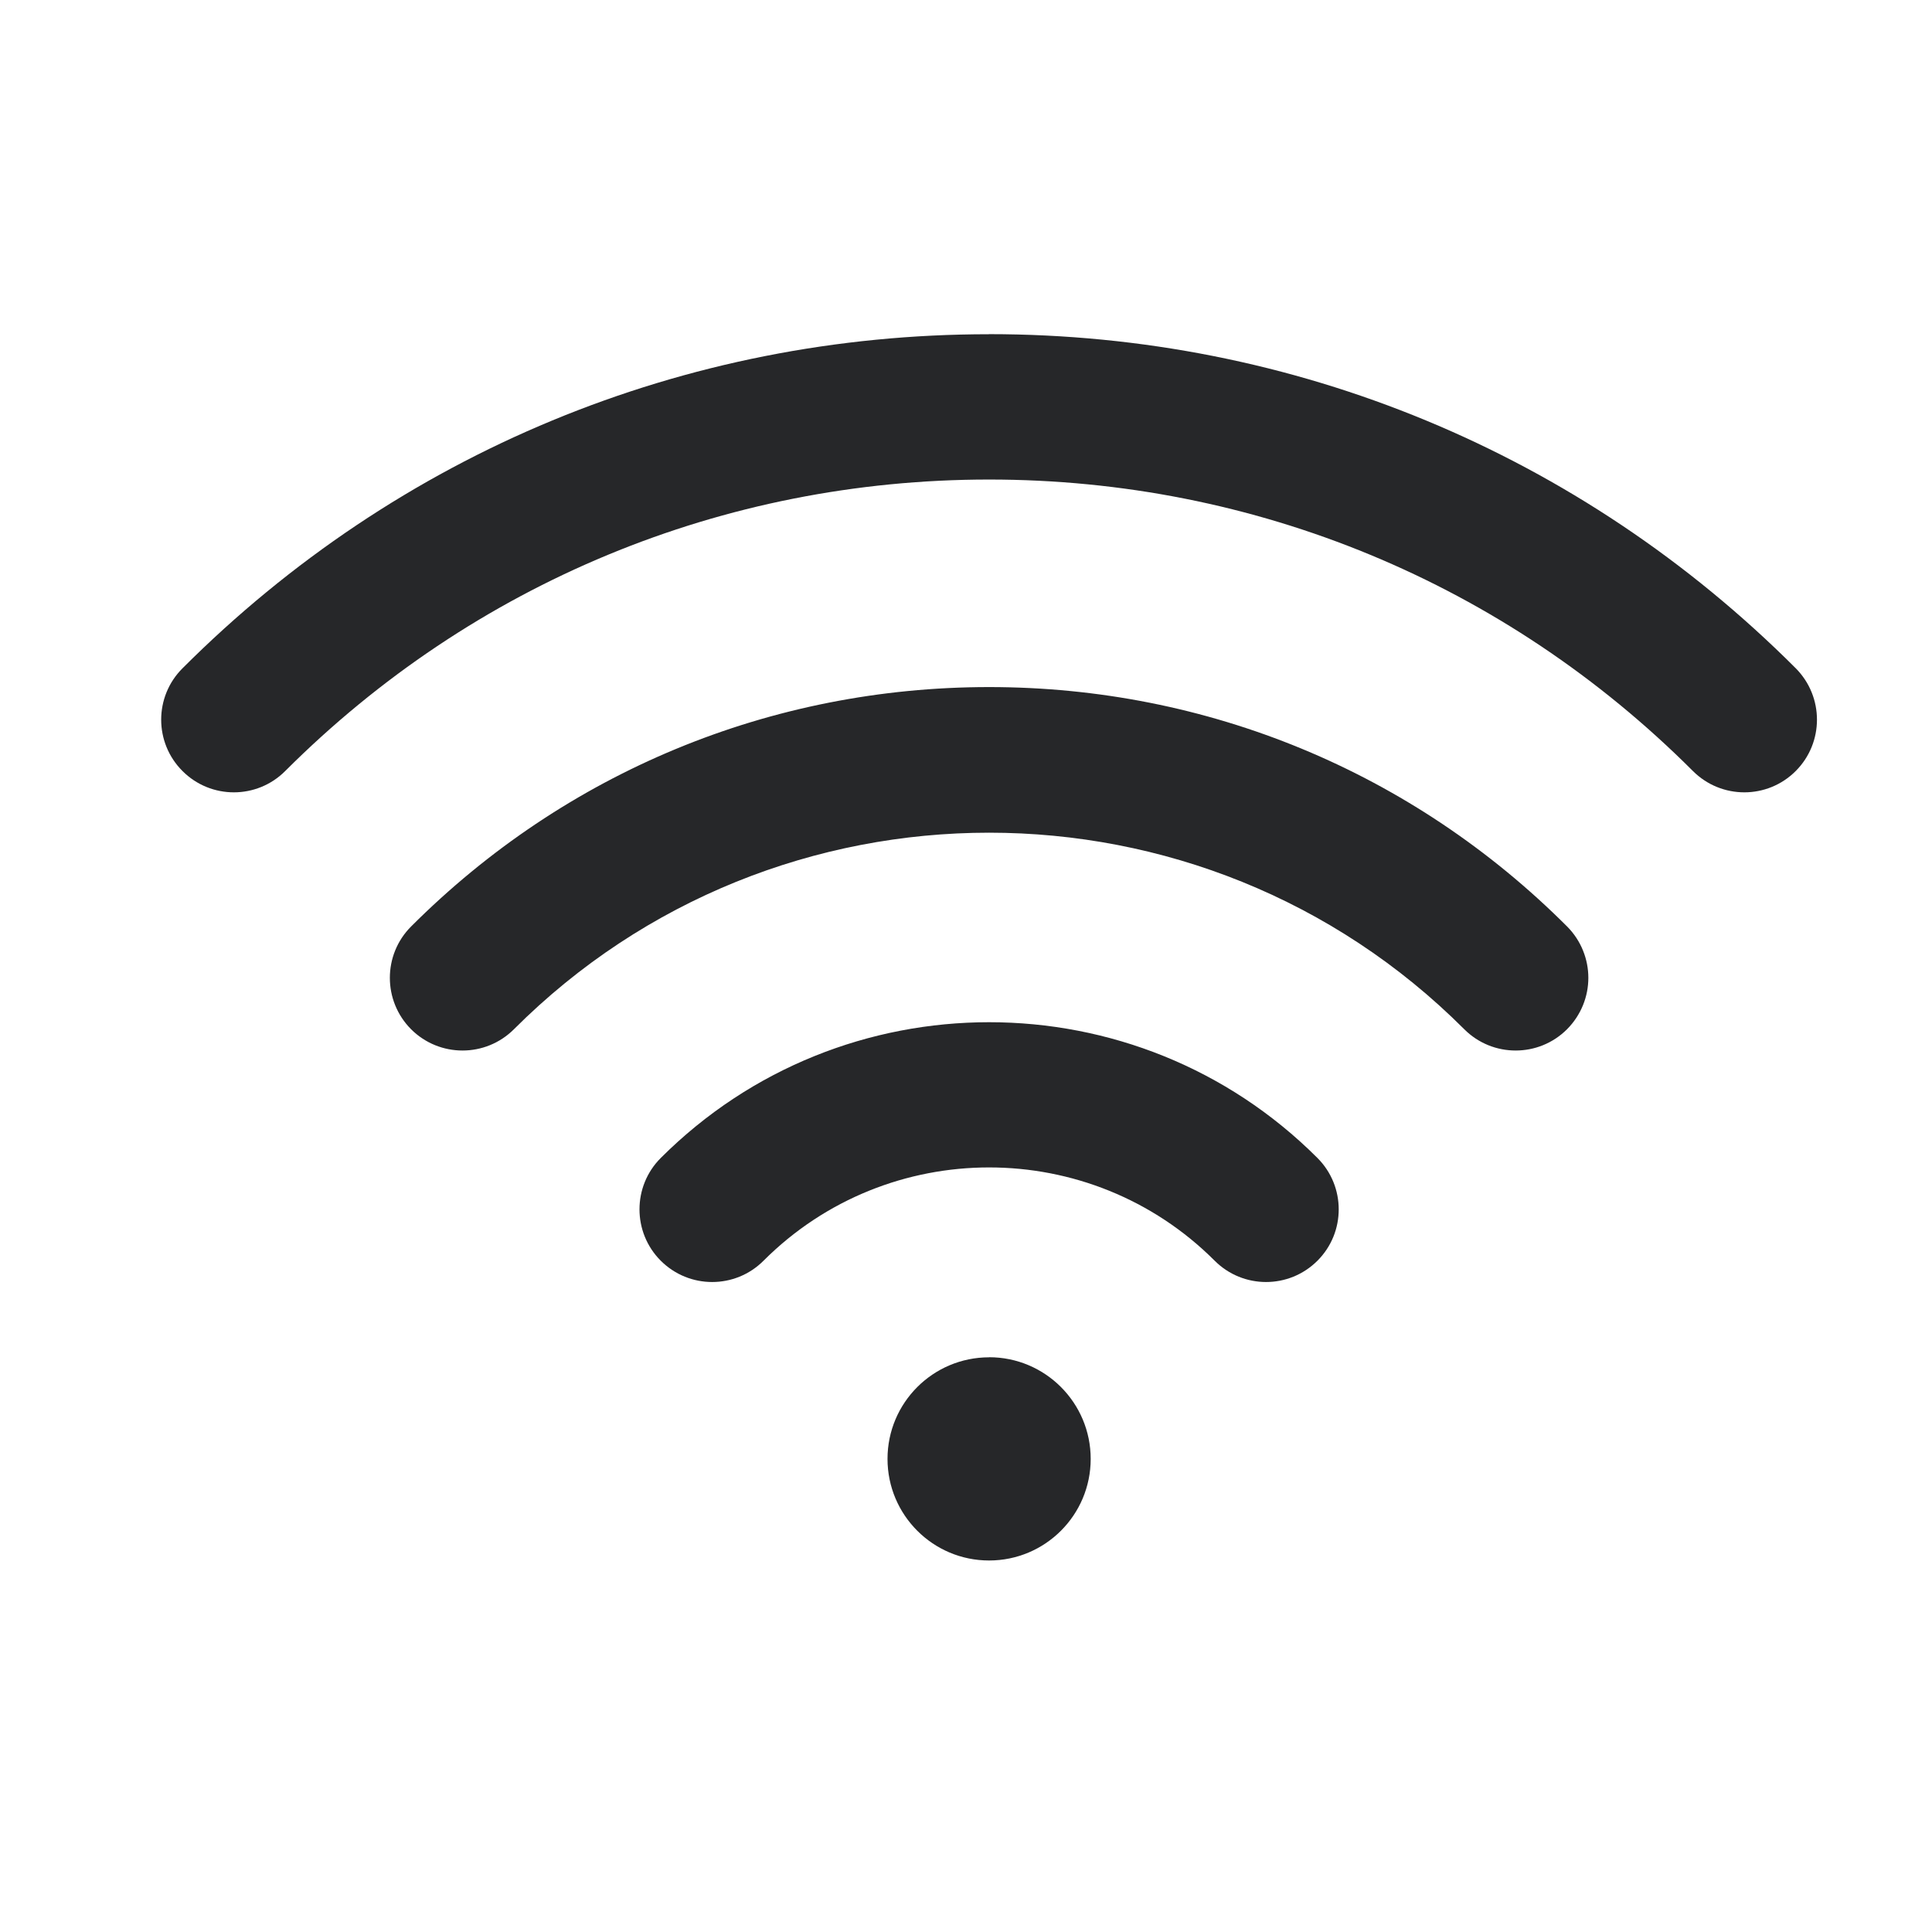
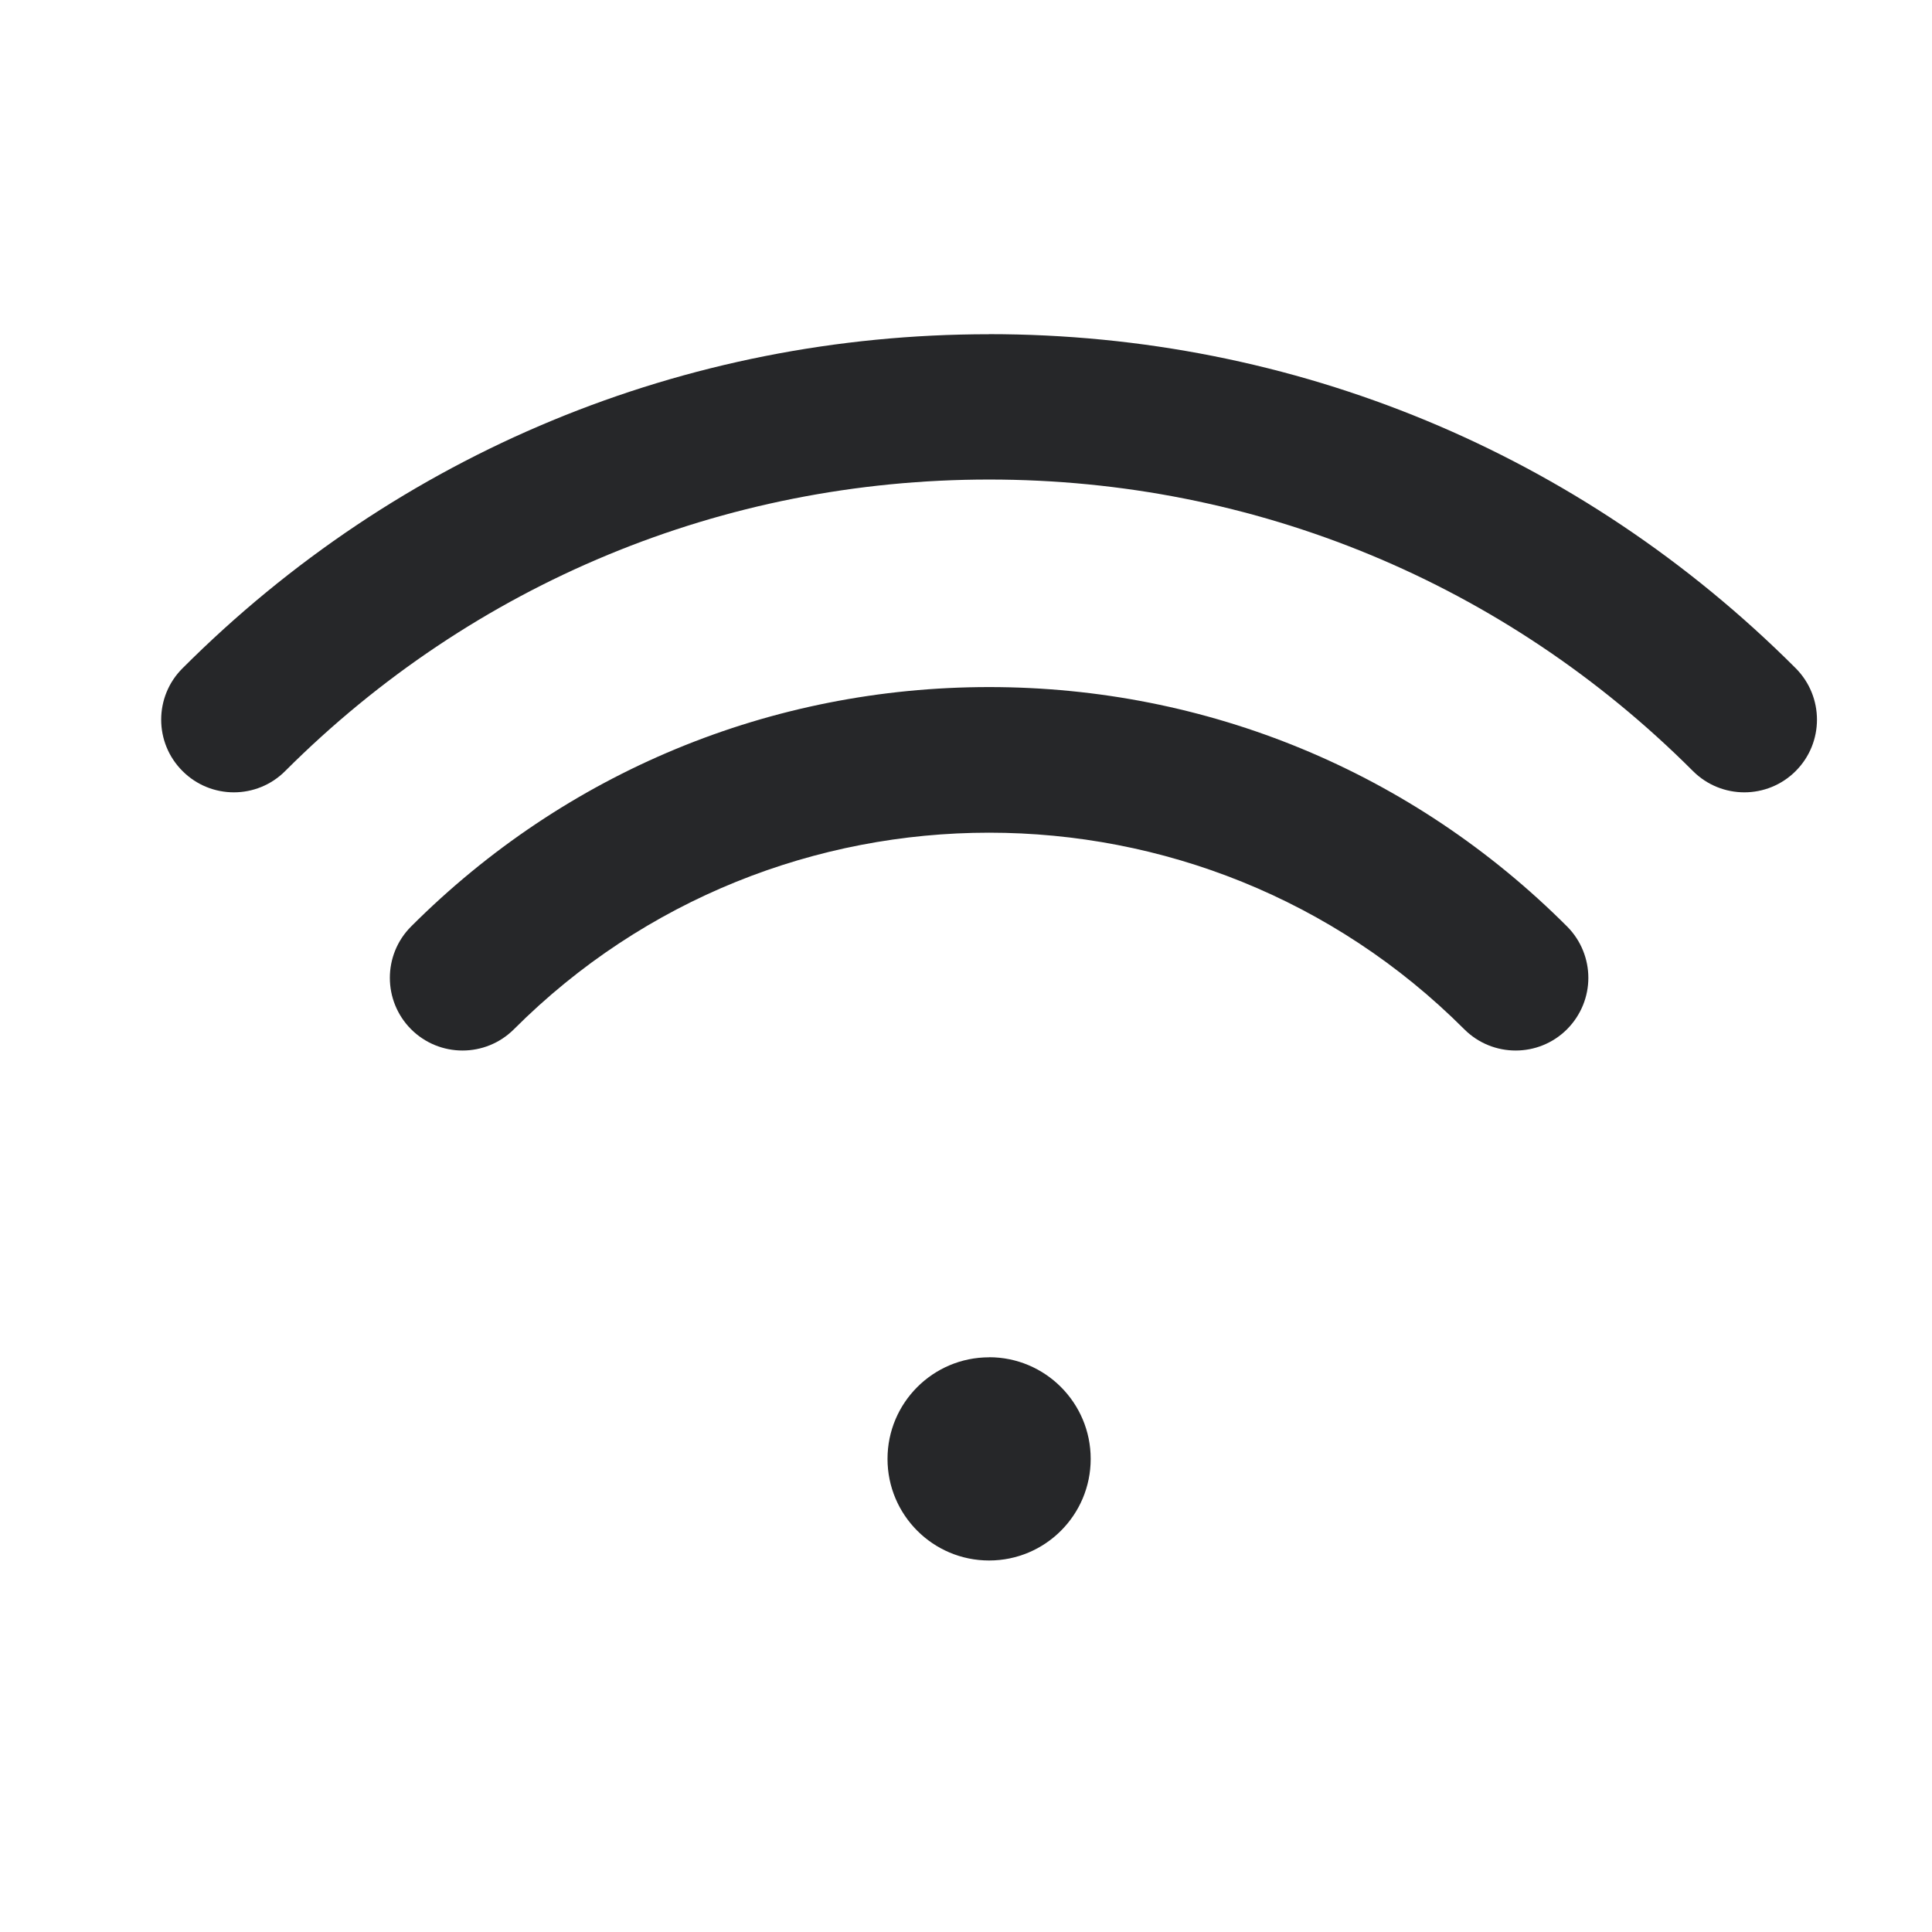
<svg xmlns="http://www.w3.org/2000/svg" width="24" height="24" viewBox="0 0 24 24">
-   <path fill="#262729" fill-rule="evenodd" d="M12.287 16.86c.697 0 1.262.566 1.262 1.263s-.565 1.262-1.262 1.262c-.697 0-1.262-.565-1.262-1.262 0-.697.565-1.262 1.262-1.262zm-4.079-2.475c2.25-2.249 5.909-2.249 8.158 0 .176.176.264.407.264.638 0 .232-.088.462-.264.638-.353.353-.924.353-1.277 0-1.545-1.545-4.059-1.545-5.604 0-.352.353-.924.353-1.277 0-.352-.352-.352-.924 0-1.276zm4.079-5.85c2.712 0 5.262 1.056 7.18 2.974.175.176.264.407.264.638 0 .231-.089.462-.265.639-.352.352-.924.352-1.276 0-3.255-3.256-8.551-3.256-11.806 0-.353.352-.924.352-1.277 0-.352-.353-.352-.925 0-1.277 1.918-1.918 4.468-2.974 7.18-2.974zm0-4.384c3.785 0 7.344 1.474 10.02 4.15.176.177.264.408.264.639 0 .231-.088.462-.264.638-.352.353-.924.353-1.277 0-2.335-2.335-5.44-3.621-8.743-3.621S5.88 7.243 3.543 9.578c-.352.353-.924.353-1.276 0-.353-.352-.353-.924 0-1.276 2.676-2.677 6.235-4.15 10.02-4.15z" />
+   <path fill="#262729" fill-rule="evenodd" d="M12.287 16.86c.697 0 1.262.566 1.262 1.263s-.565 1.262-1.262 1.262c-.697 0-1.262-.565-1.262-1.262 0-.697.565-1.262 1.262-1.262zm-4.079-2.475zm4.079-5.85c2.712 0 5.262 1.056 7.18 2.974.175.176.264.407.264.638 0 .231-.089.462-.265.639-.352.352-.924.352-1.276 0-3.255-3.256-8.551-3.256-11.806 0-.353.352-.924.352-1.277 0-.352-.353-.352-.925 0-1.277 1.918-1.918 4.468-2.974 7.18-2.974zm0-4.384c3.785 0 7.344 1.474 10.02 4.15.176.177.264.408.264.639 0 .231-.088.462-.264.638-.352.353-.924.353-1.277 0-2.335-2.335-5.44-3.621-8.743-3.621S5.88 7.243 3.543 9.578c-.352.353-.924.353-1.276 0-.353-.352-.353-.924 0-1.276 2.676-2.677 6.235-4.15 10.02-4.15z" />
</svg>